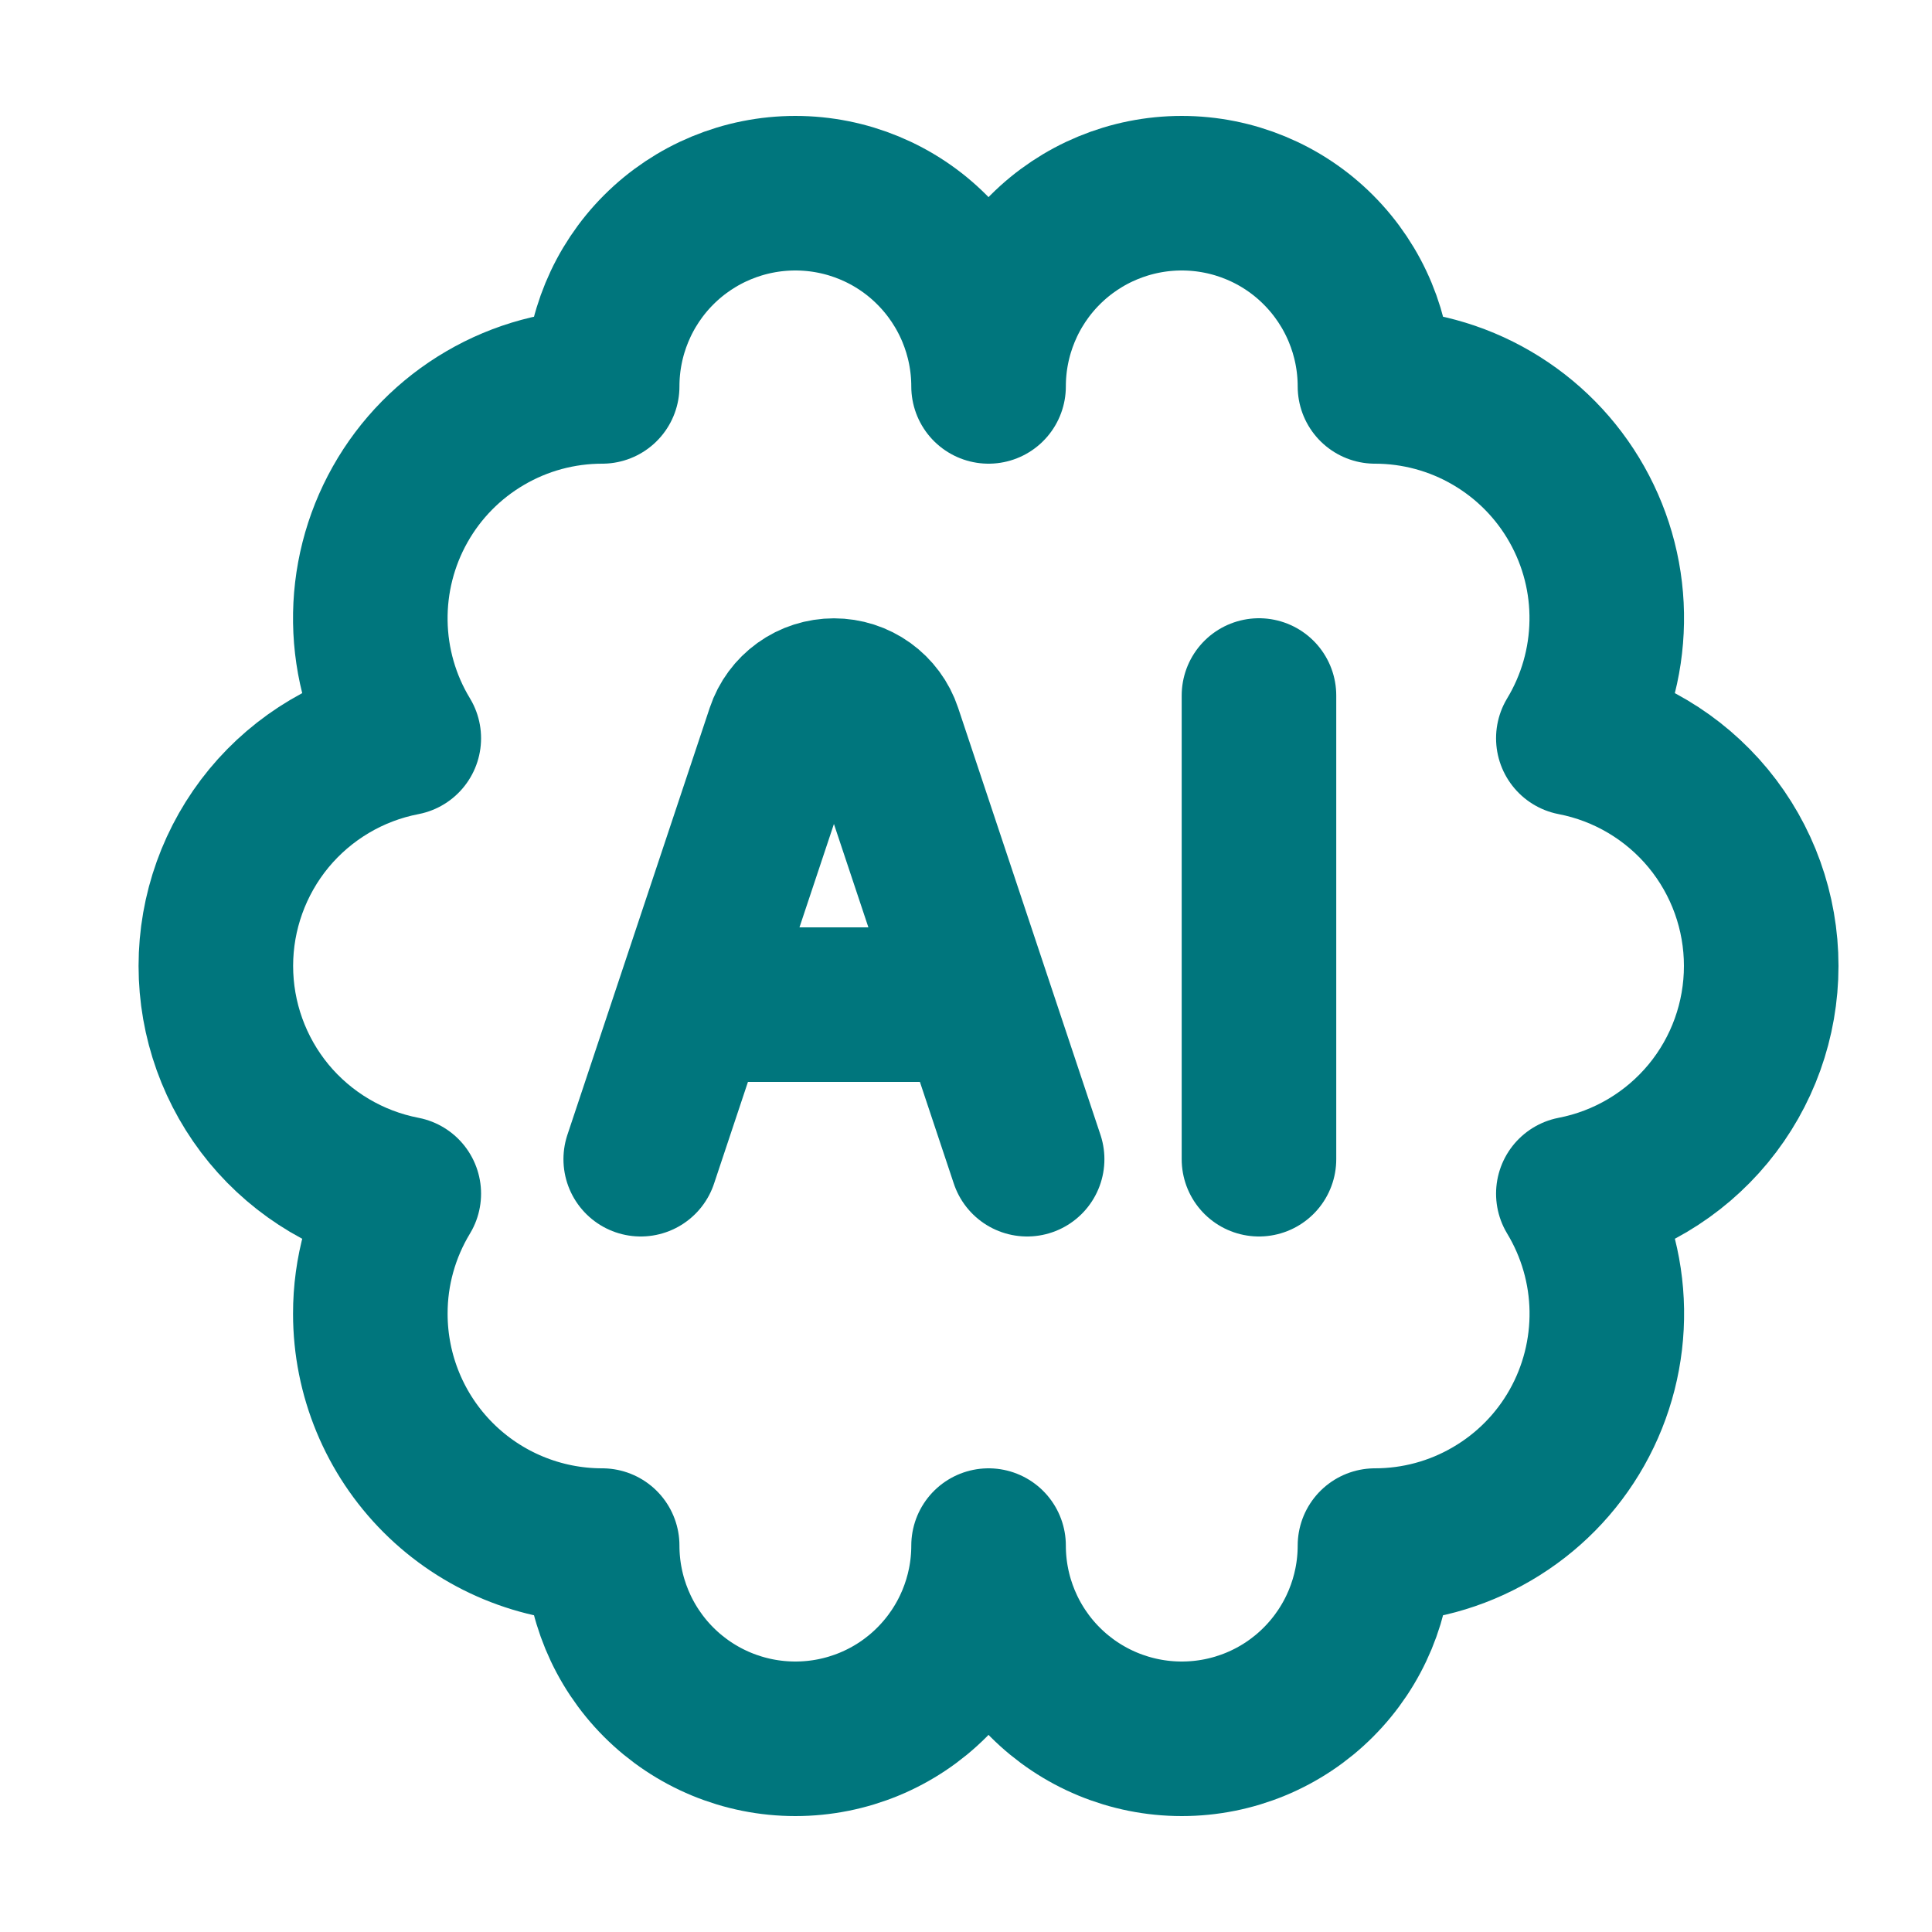
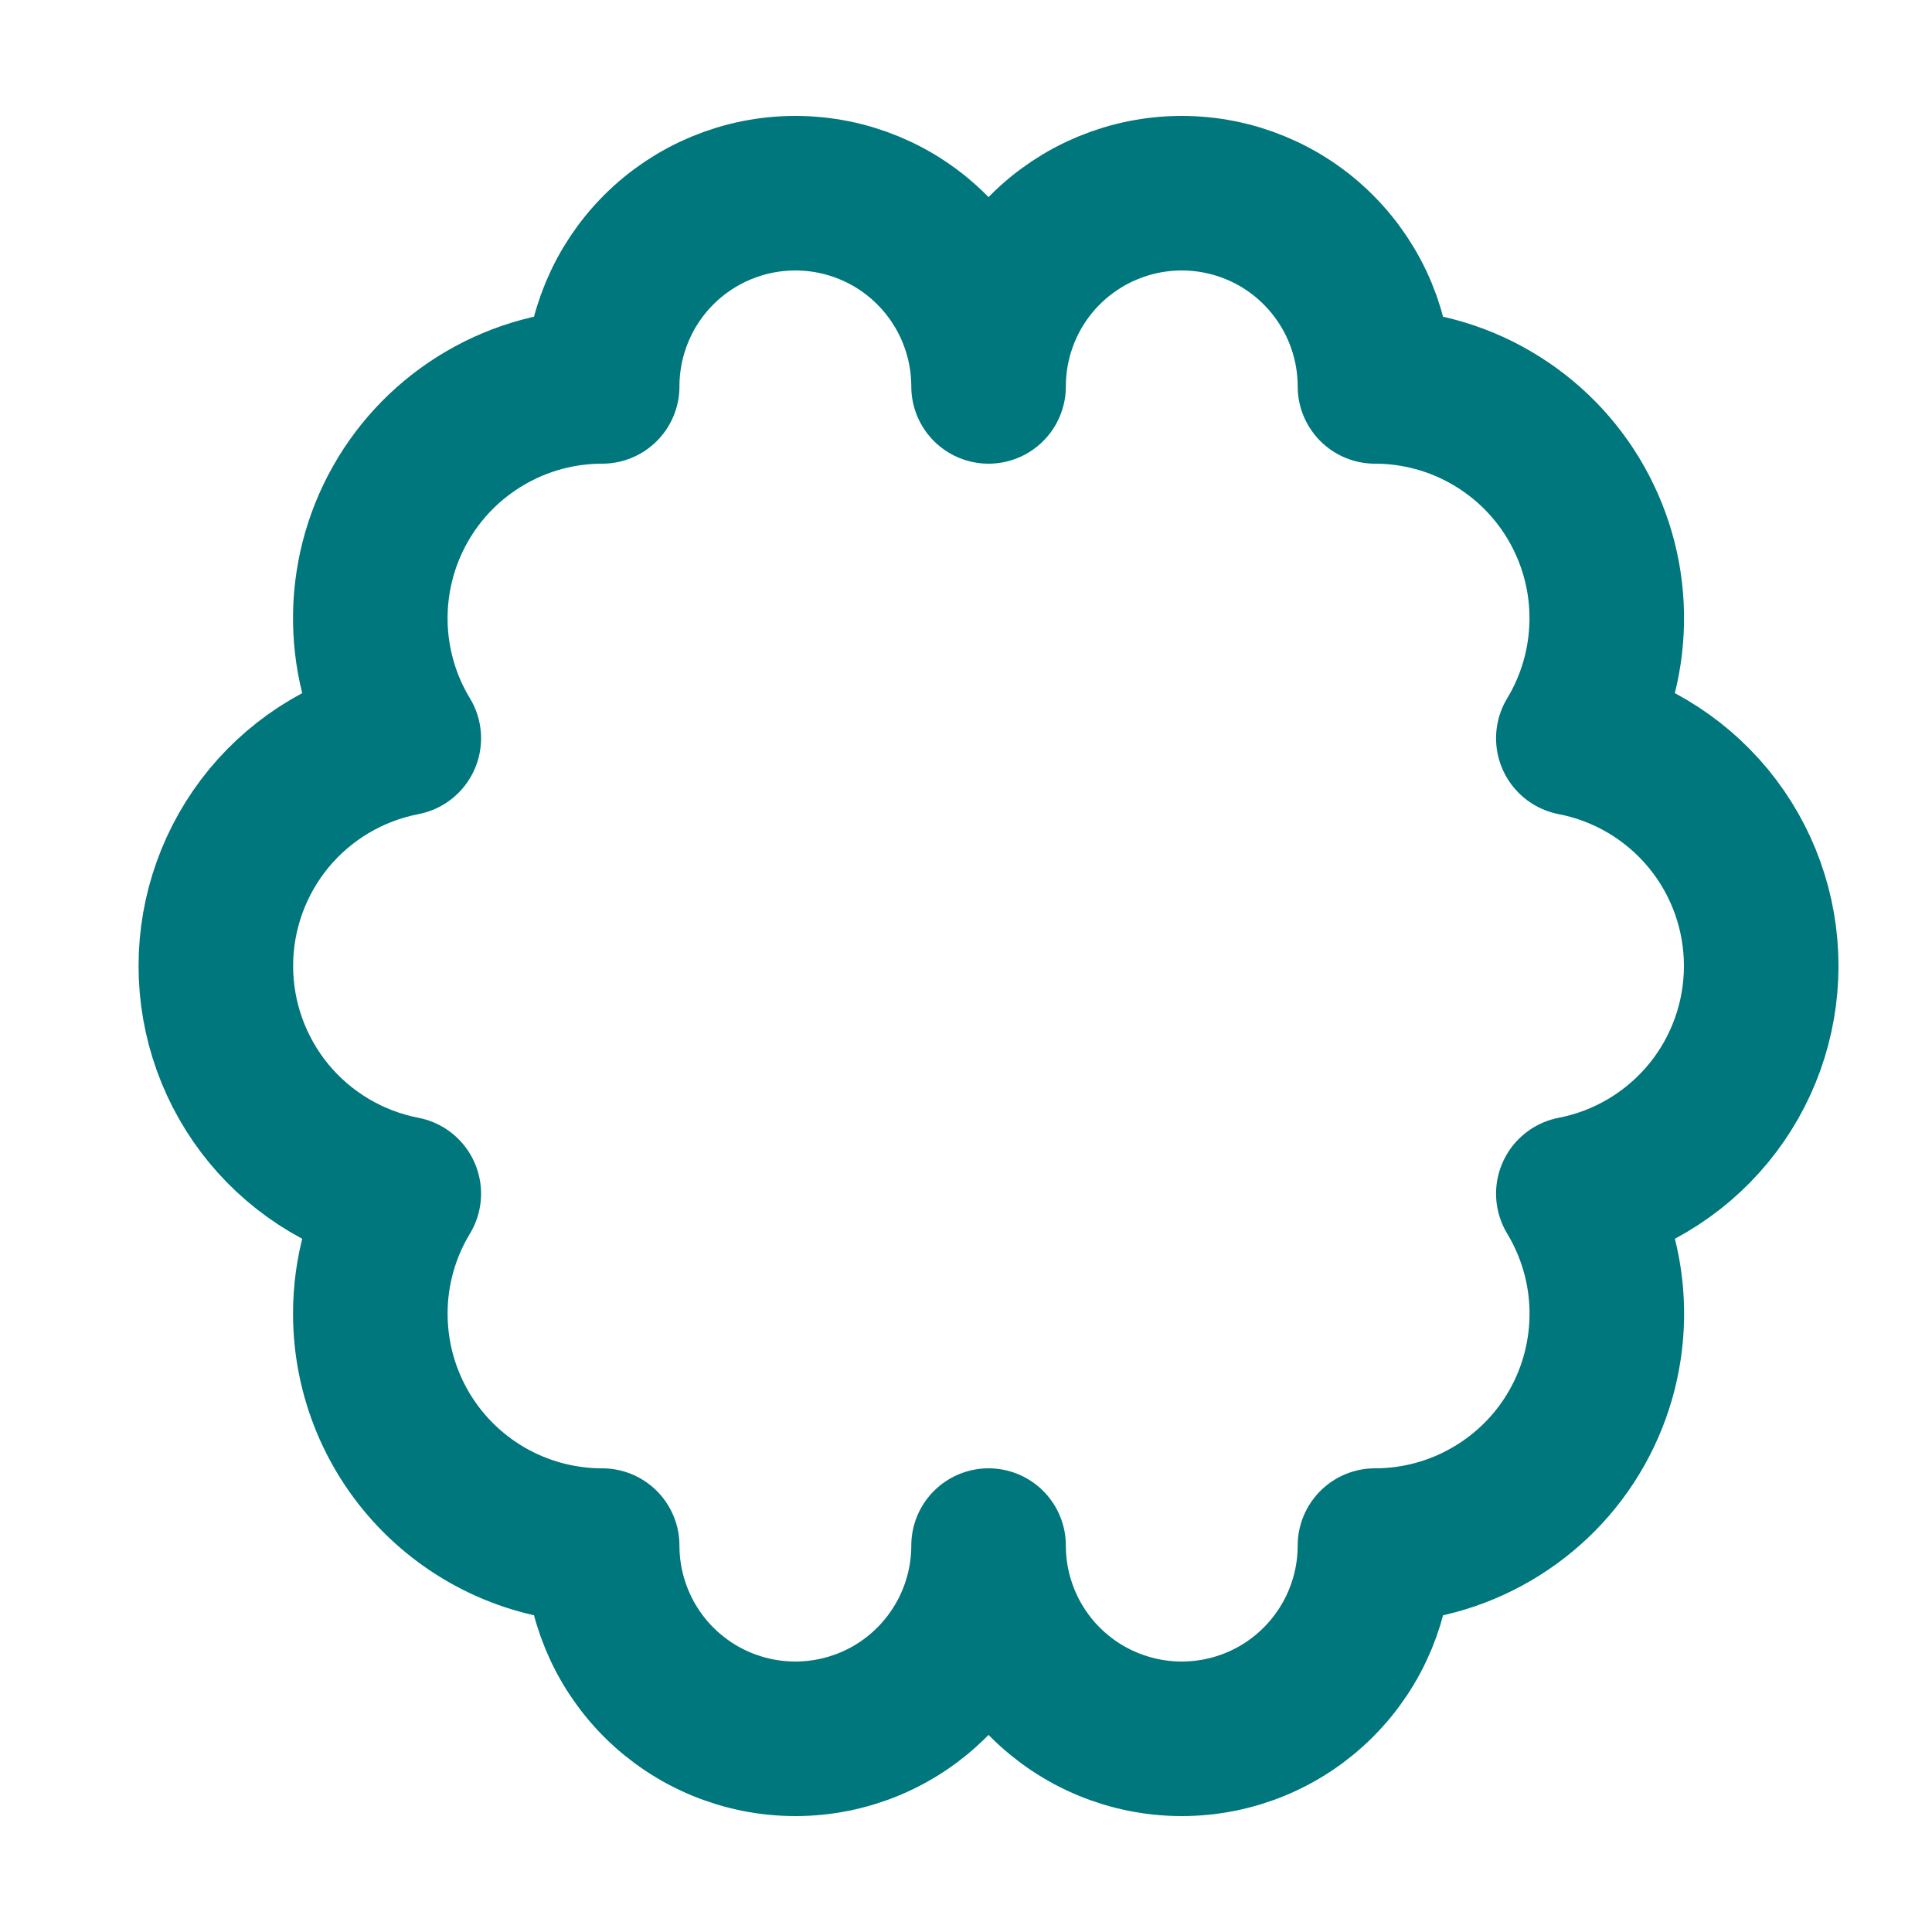
<svg xmlns="http://www.w3.org/2000/svg" width="25" height="25" viewBox="0 0 25 25" fill="none">
  <path d="M4.792 17C4.792 17.796 5.108 18.559 5.67 19.121C6.233 19.684 6.996 20 7.792 20C7.792 20.663 8.055 21.299 8.524 21.768C8.993 22.237 9.629 22.5 10.292 22.5C10.955 22.5 11.591 22.237 12.059 21.768C12.528 21.299 12.792 20.663 12.792 20C12.792 20.663 13.055 21.299 13.524 21.768C13.993 22.237 14.629 22.5 15.292 22.5C15.955 22.5 16.591 22.237 17.059 21.768C17.528 21.299 17.792 20.663 17.792 20C18.324 20 18.846 19.859 19.305 19.59C19.765 19.322 20.145 18.937 20.406 18.473C20.667 18.01 20.8 17.485 20.792 16.953C20.784 16.421 20.634 15.901 20.359 15.446C21.043 15.314 21.66 14.947 22.104 14.41C22.548 13.872 22.79 13.197 22.79 12.499C22.79 11.802 22.548 11.127 22.104 10.589C21.66 10.052 21.043 9.685 20.359 9.553C20.634 9.098 20.783 8.578 20.791 8.046C20.8 7.514 20.666 6.99 20.405 6.527C20.144 6.063 19.764 5.678 19.305 5.41C18.846 5.141 18.323 5 17.792 5C17.792 4.337 17.528 3.701 17.059 3.232C16.591 2.763 15.955 2.5 15.292 2.5C14.629 2.5 13.993 2.763 13.524 3.232C13.055 3.701 12.792 4.337 12.792 5C12.792 4.337 12.528 3.701 12.059 3.232C11.591 2.763 10.955 2.5 10.292 2.5C9.629 2.5 8.993 2.763 8.524 3.232C8.055 3.701 7.792 4.337 7.792 5C7.26 5 6.737 5.141 6.278 5.41C5.819 5.678 5.439 6.063 5.178 6.527C4.917 6.99 4.784 7.514 4.792 8.046C4.8 8.578 4.949 9.098 5.225 9.553C4.54 9.685 3.923 10.052 3.479 10.589C3.036 11.127 2.793 11.802 2.793 12.499C2.793 13.197 3.036 13.872 3.479 14.41C3.923 14.947 4.54 15.314 5.225 15.446C4.941 15.915 4.791 16.452 4.792 17Z" stroke="#00767D" stroke-width="2" stroke-linecap="round" stroke-linejoin="round" />
-   <path d="M8.291 15L10.133 9.474C10.179 9.336 10.268 9.216 10.386 9.131C10.504 9.046 10.646 9.001 10.791 9.001C10.937 9.001 11.078 9.046 11.196 9.131C11.314 9.216 11.403 9.336 11.449 9.474L13.291 15M16.291 9V15M9.291 13H12.291" stroke="#00767D" stroke-width="2" stroke-linecap="round" stroke-linejoin="round" />
</svg>